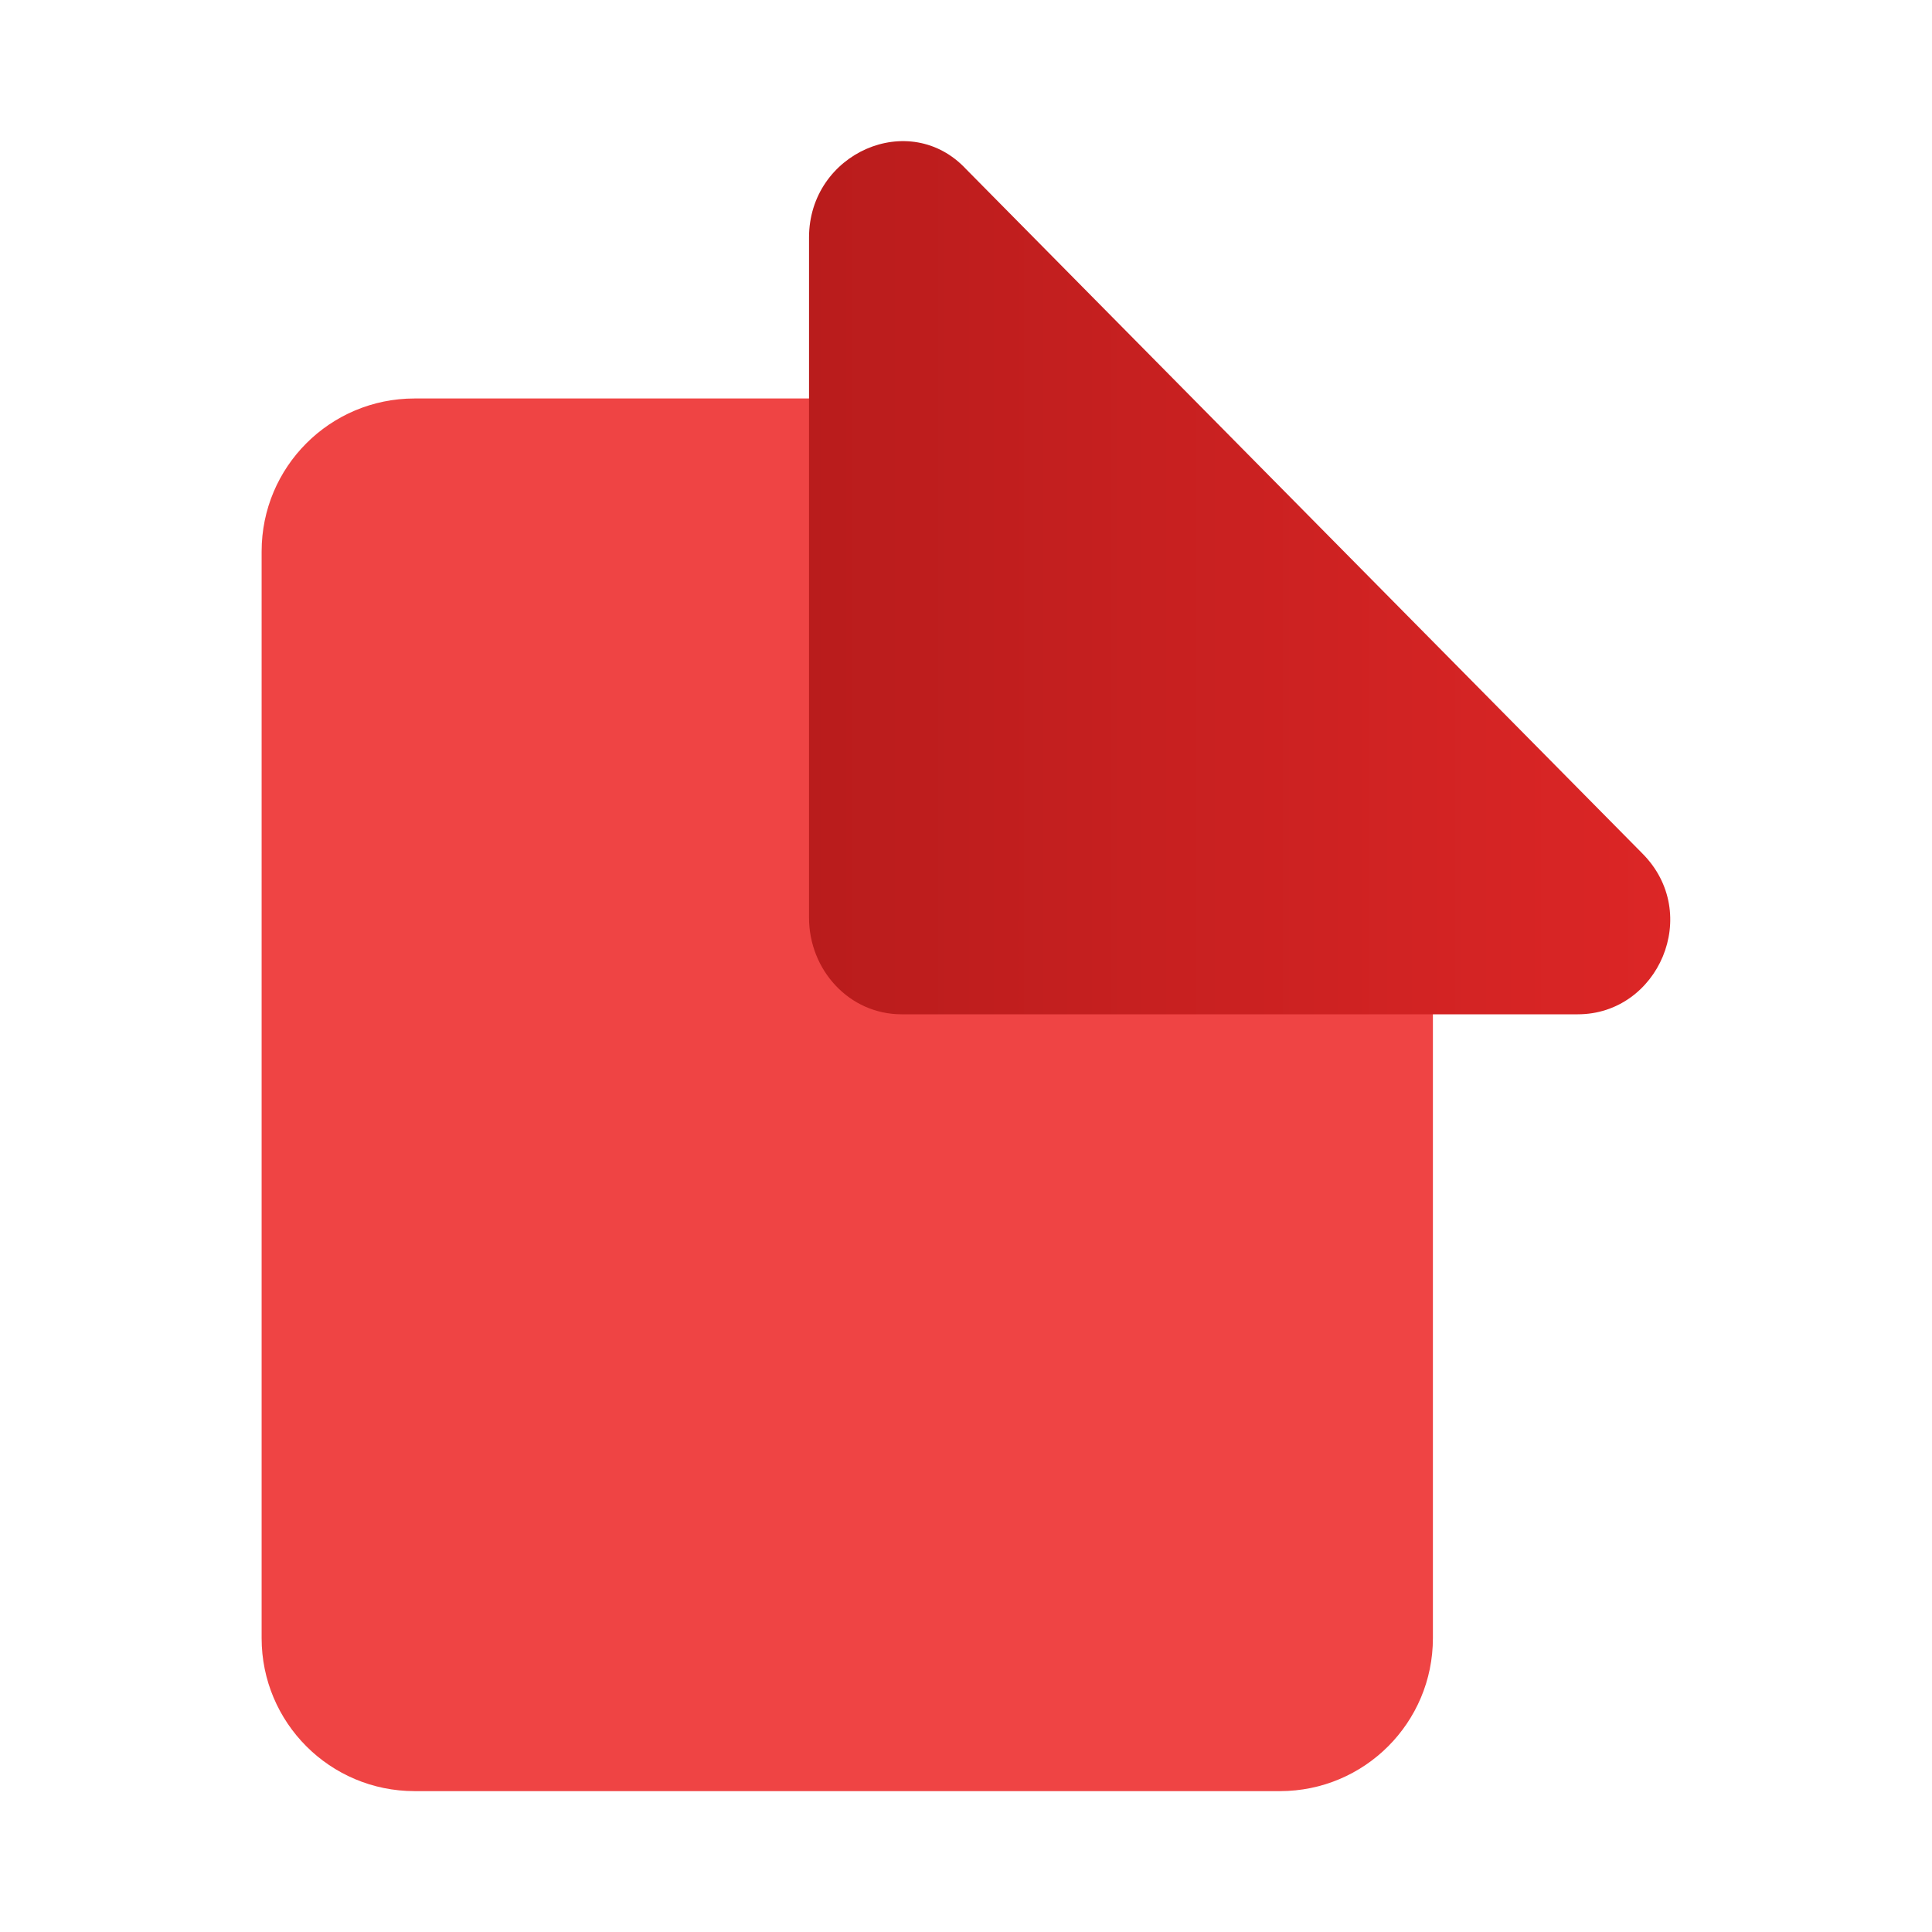
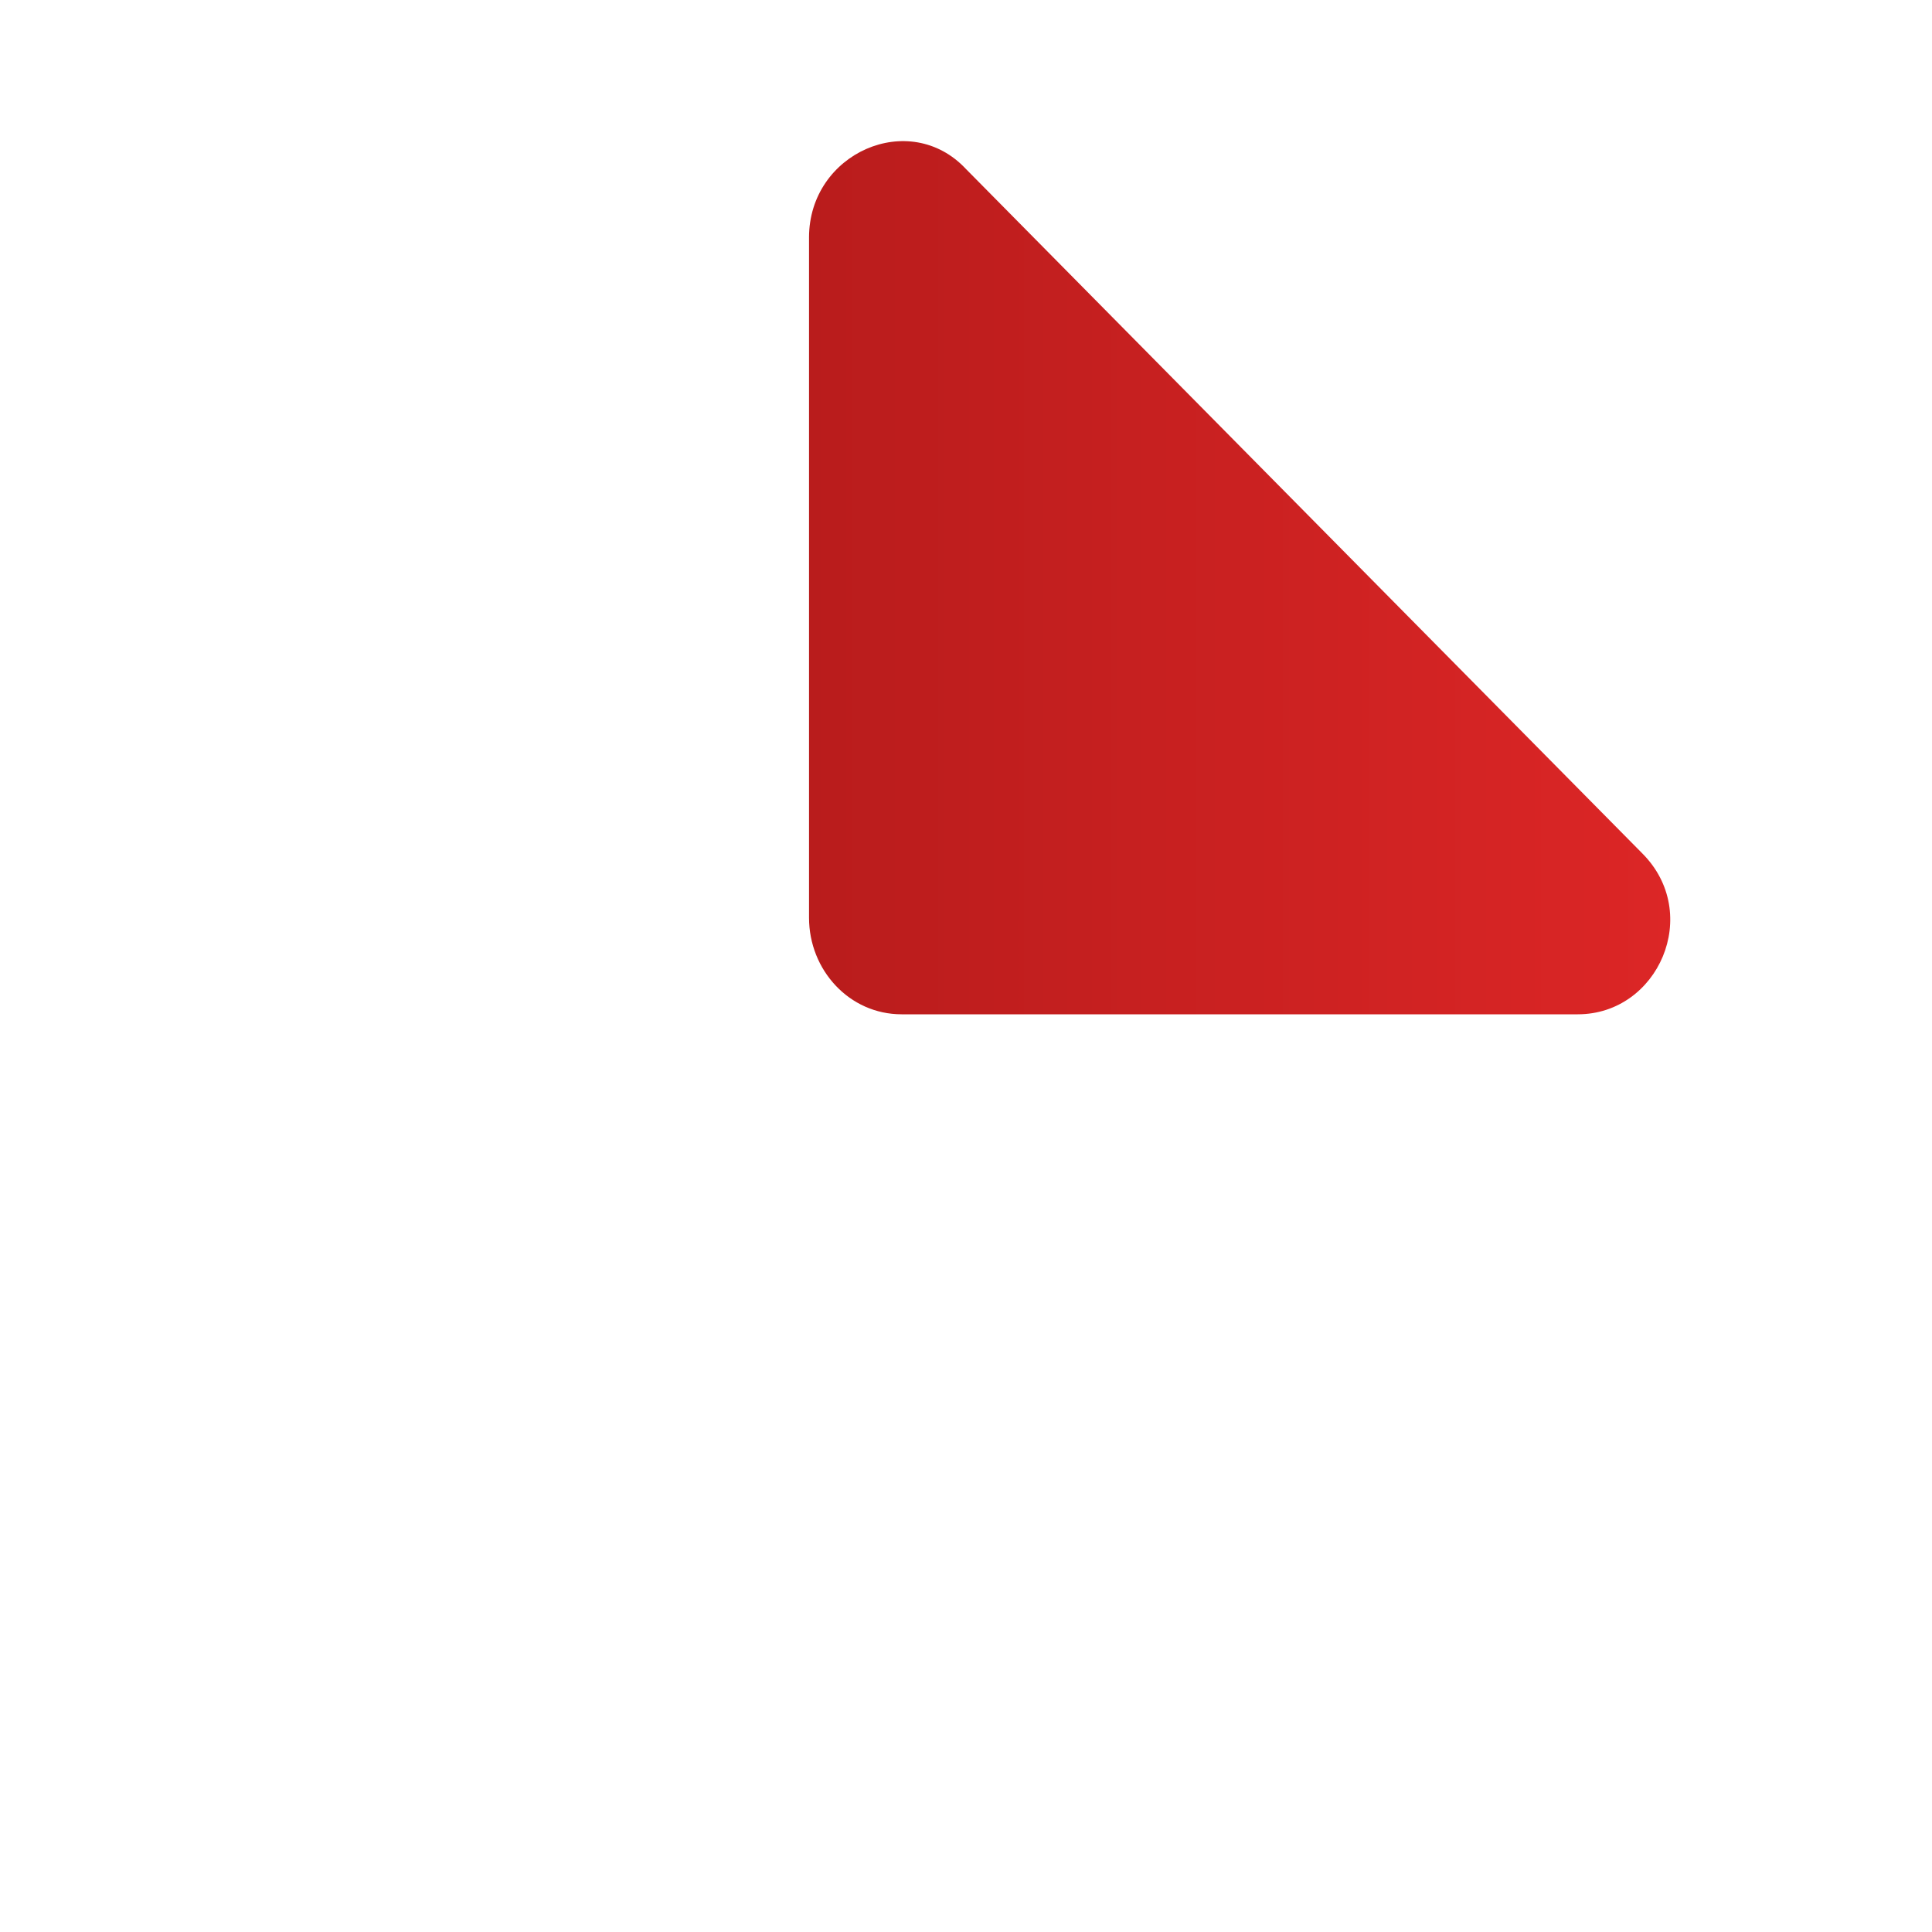
<svg xmlns="http://www.w3.org/2000/svg" version="1.1" viewBox="0 0 48 48">
  <defs>
    <style>
      .cls-1 {
        fill: #ef4444;
      }

      .cls-2 {
        fill: url(#linear-gradient);
      }
    </style>
    <linearGradient id="linear-gradient" x1="20.1" y1="14.4" x2="41.5" y2="14.4" gradientUnits="userSpaceOnUse">
      <stop offset="0" stop-color="#b91c1c" />
      <stop offset="1" stop-color="#dc2626" />
    </linearGradient>
  </defs>
  <g>
    <g id="Layer_1">
      <g>
-         <path class="cls-1" d="M10.3,9.9h10.7c8,0,14.6,6.5,14.6,14.6v16.2c0,2.1-1.7,3.8-3.8,3.8H10.3c-2.1,0-3.8-1.7-3.8-3.8V13.7c0-2.1,1.7-3.8,3.8-3.8Z" />
        <path class="cls-2" d="M39.2,25.2h-16.8c-1.3,0-2.3-1.1-2.3-2.4V5.9c0-2.1,2.5-3.2,3.9-1.7l16.8,17c1.5,1.5.4,4-1.6,4Z" />
      </g>
    </g>
  </g>
</svg>